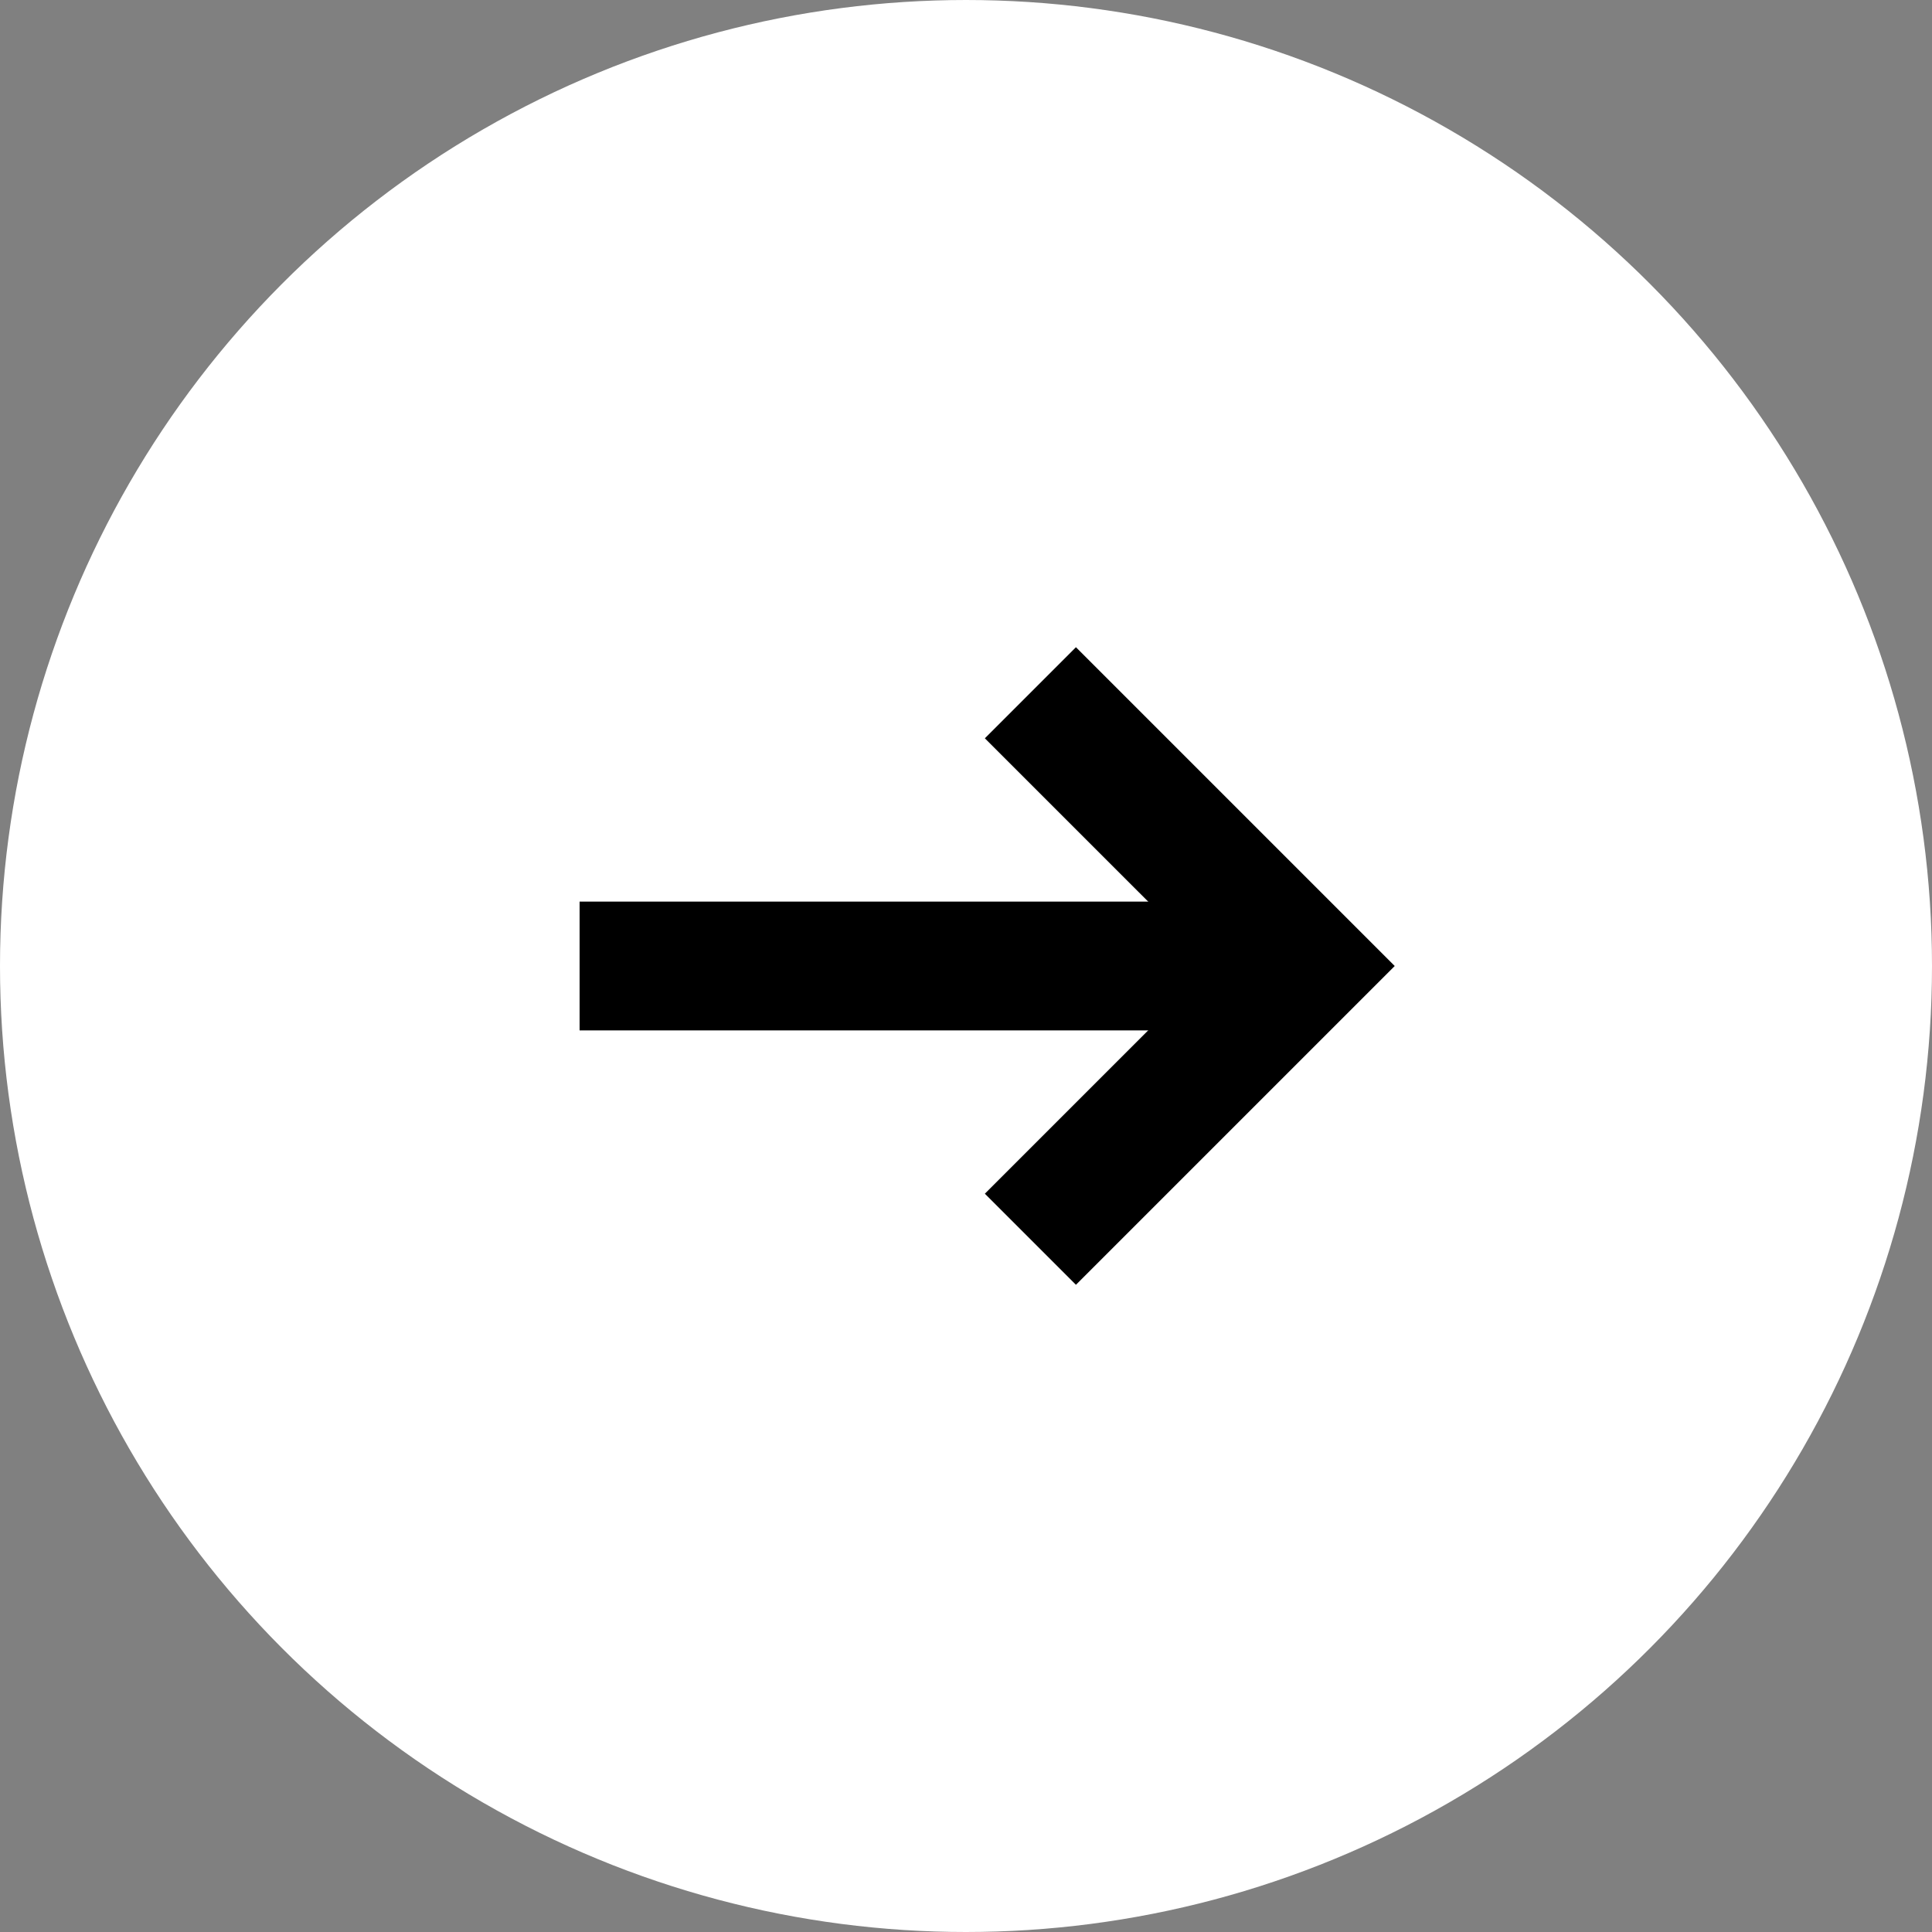
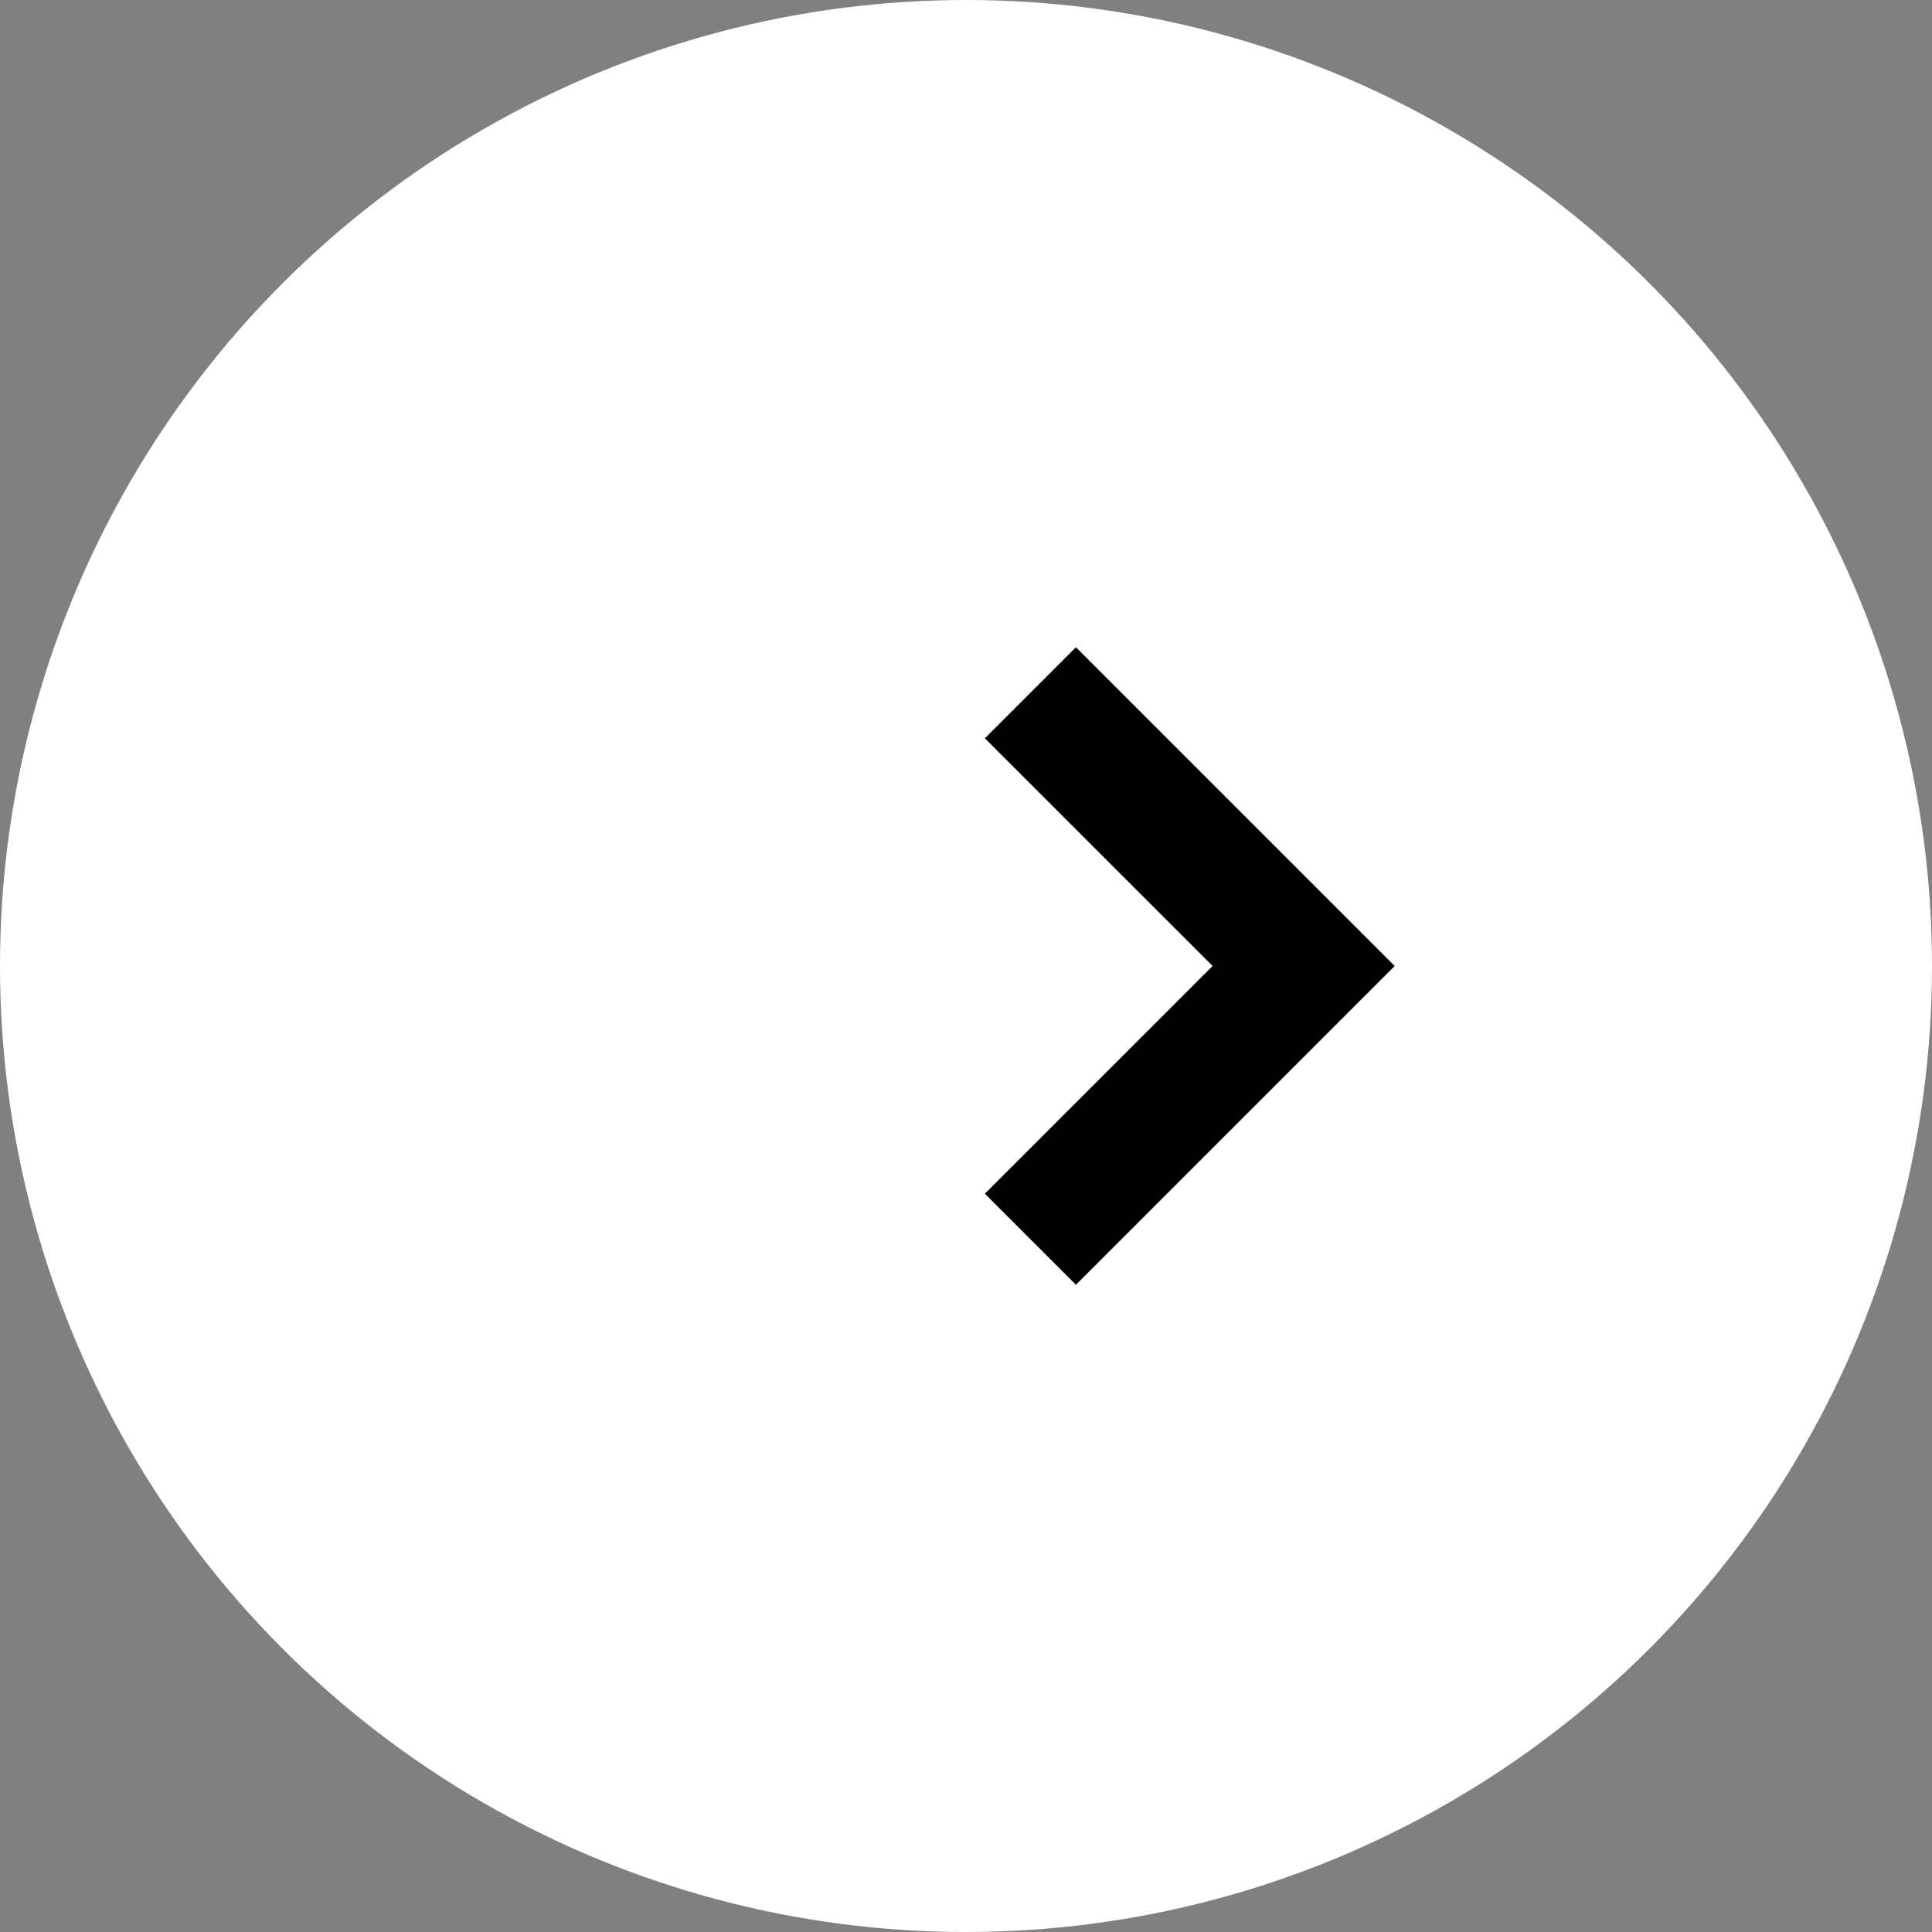
<svg xmlns="http://www.w3.org/2000/svg" width="30" height="30" viewBox="0 0 30 30" fill="none">
  <rect x="0" y="0" width="30" height="30" fill="#808080" stroke="none" />
  <g clip-path="url(#clip0_4231_1251)">
    <circle cx="15" cy="15" r="14" fill="white" stroke="white" stroke-width="2" />
-     <path d="M9 15H19" stroke="black" stroke-width="2" />
    <path d="M16 10.757L20.243 15L16 19.243" stroke="black" stroke-width="2" />
  </g>
  <defs>
    <clipPath id="clip0_4231_1251">
      <rect width="30" height="30" fill="white" />
    </clipPath>
  </defs>
</svg>